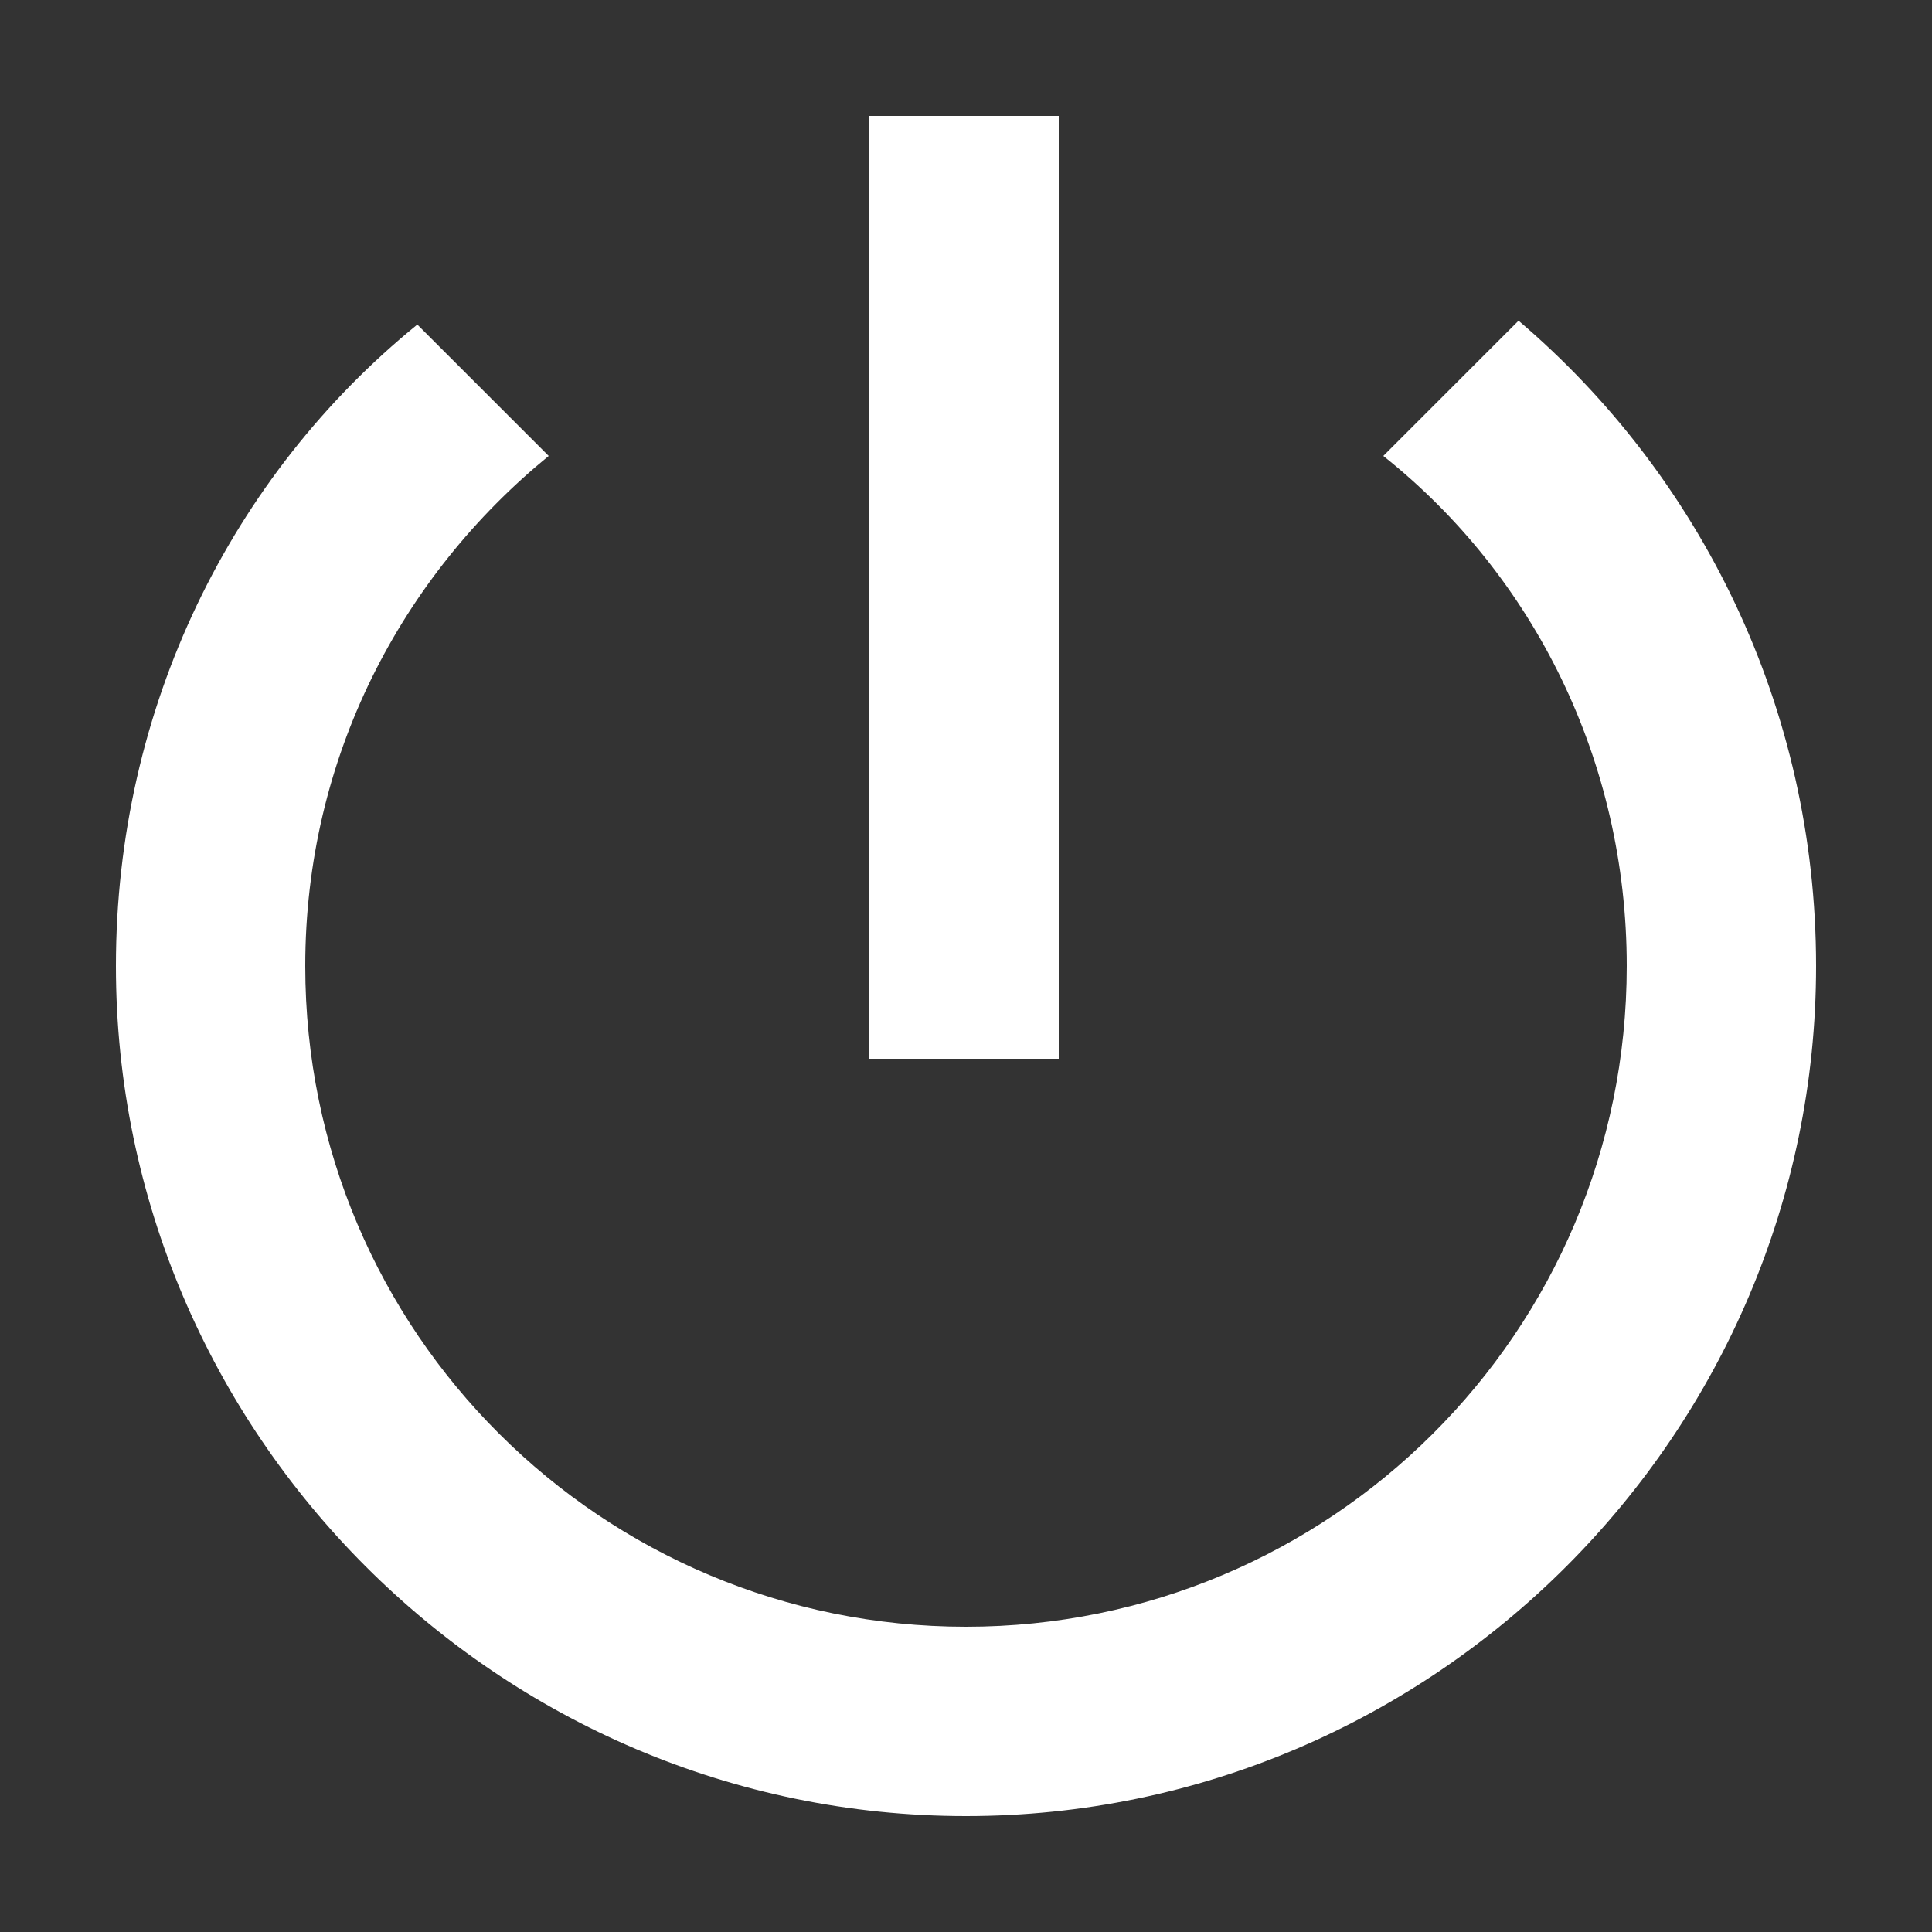
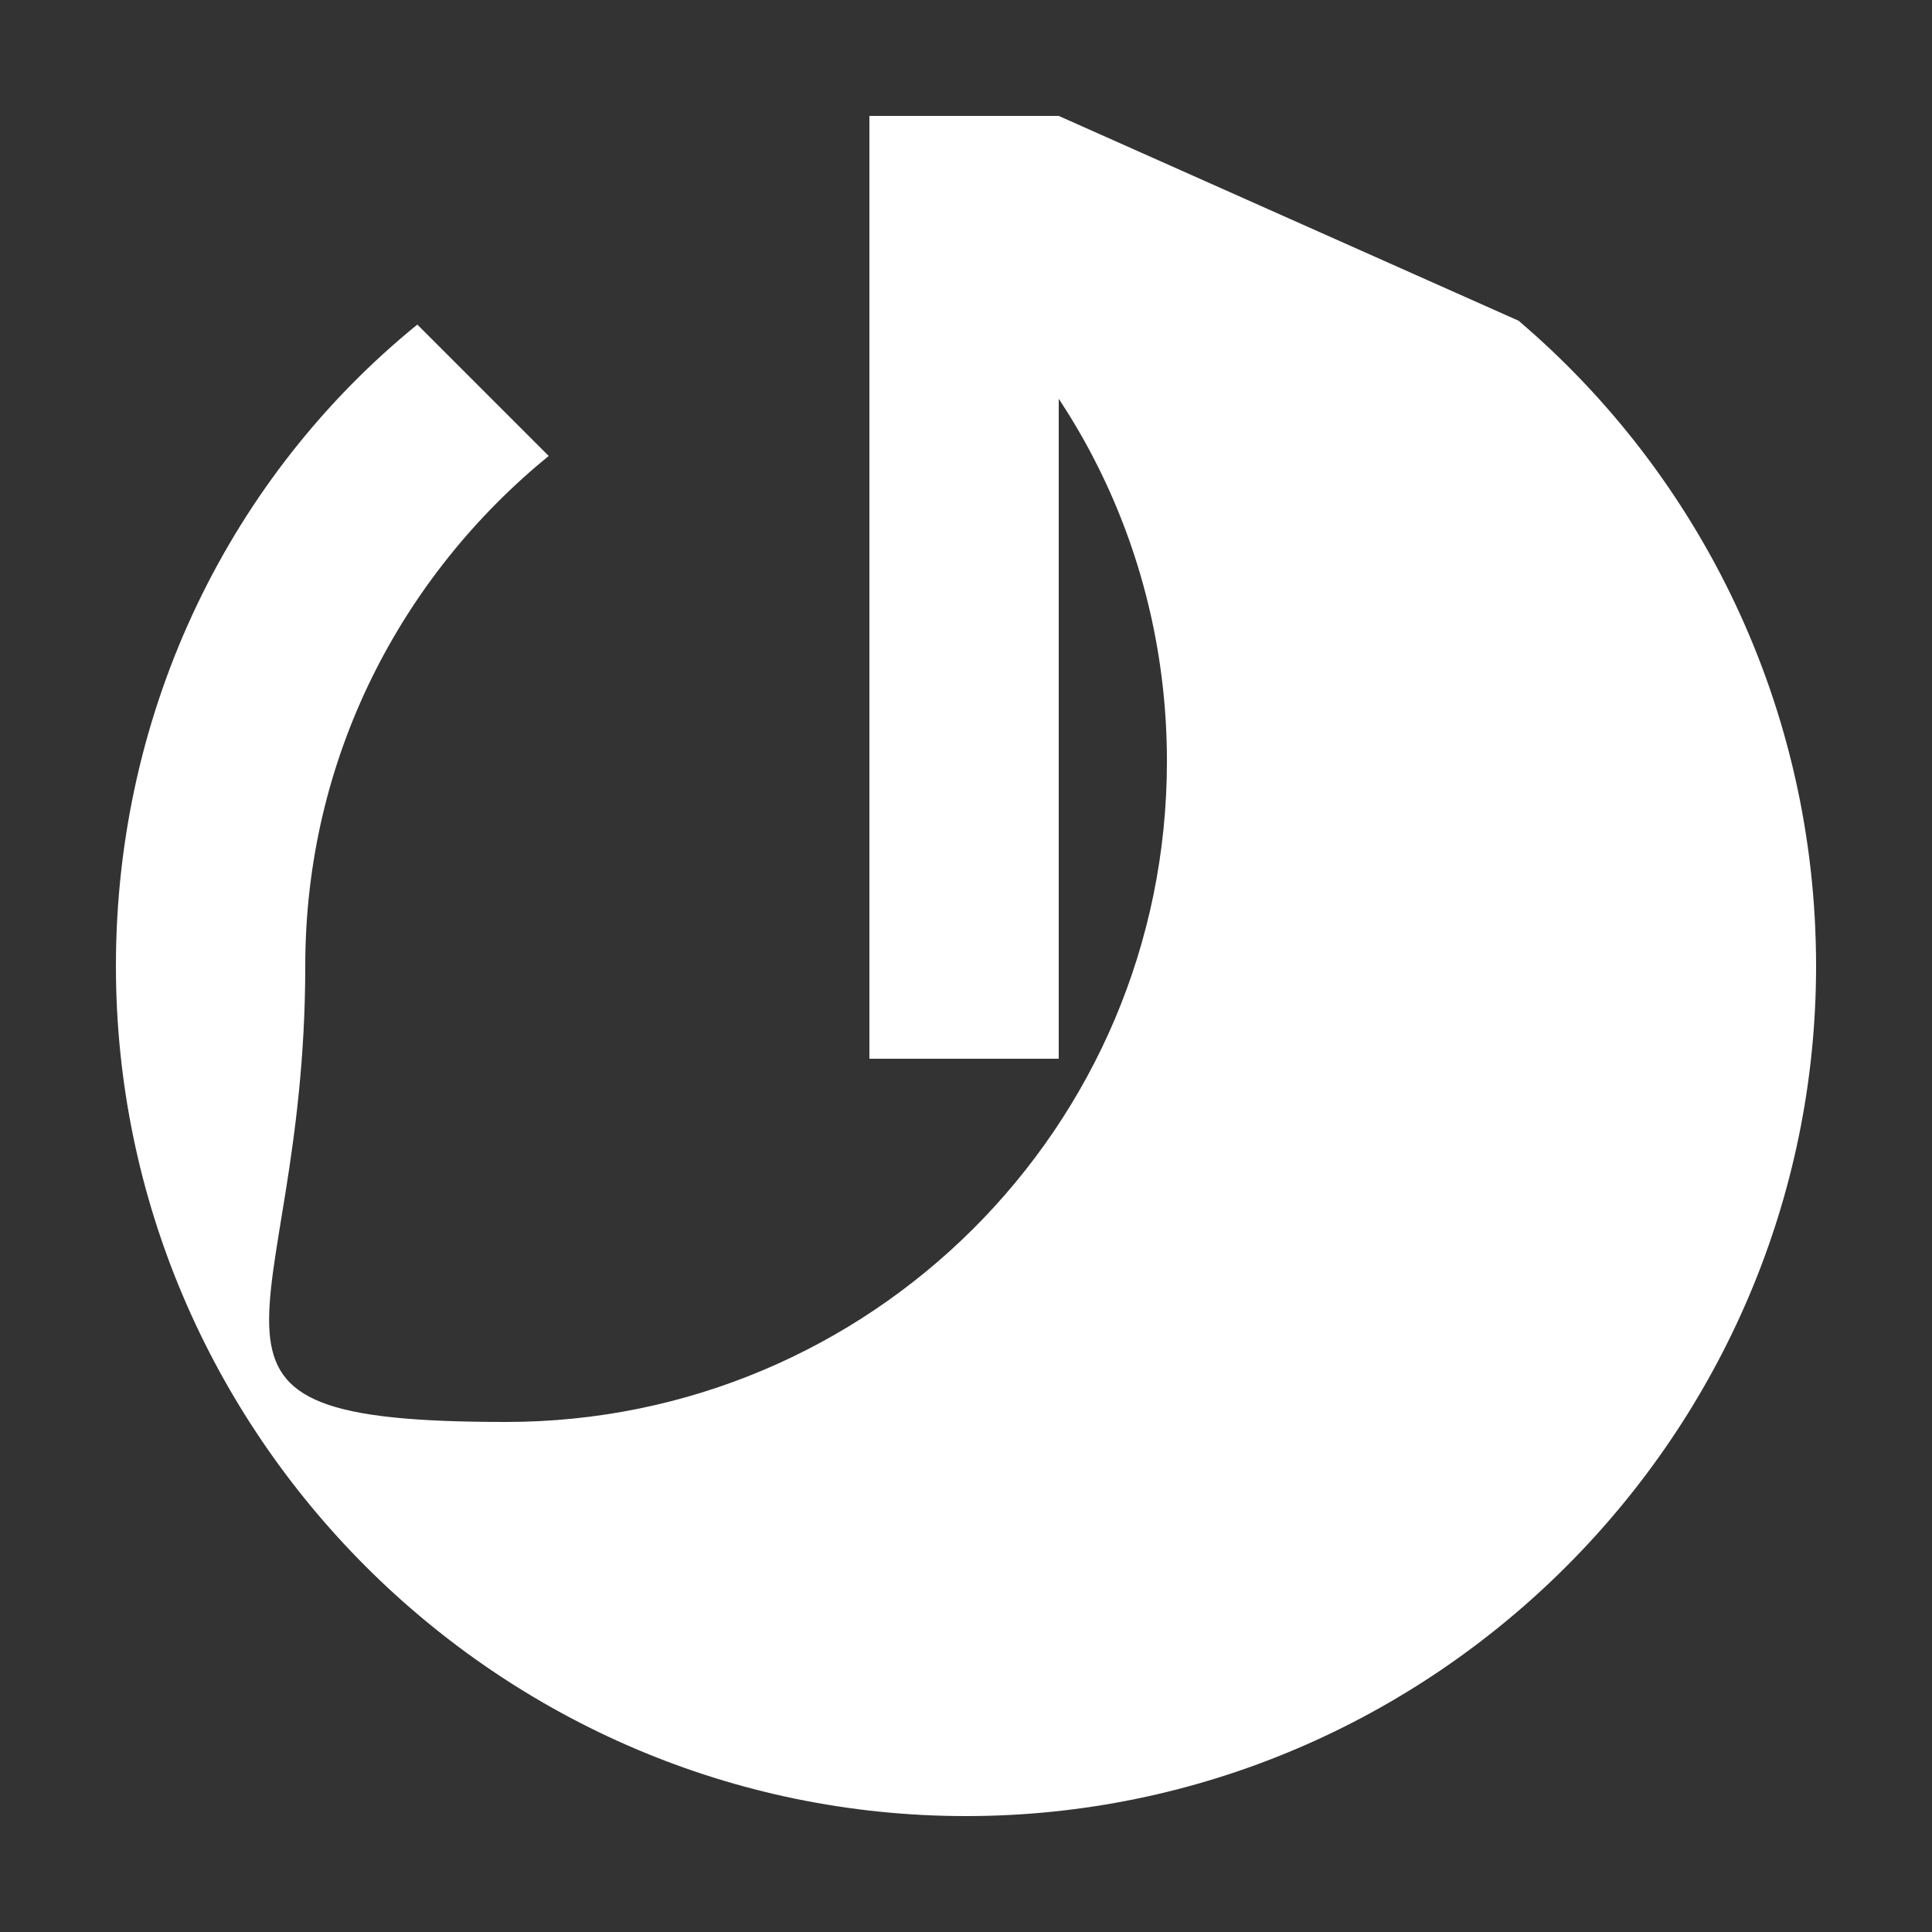
<svg xmlns="http://www.w3.org/2000/svg" version="1.1" id="Layer_1" x="0px" y="0px" viewBox="0 0 50 50" style="enable-background:new 0 0 50 50;" xml:space="preserve">
  <rect x="0" y="0" width="50" height="50" fill="#333333" stroke="none" />
  <style type="text/css">
	.st0{fill:#FFFFFF;}
</style>
-   <path class="st0" d="M27.4,3h-4.9v24.4h4.9V3z M39.3,8.3l-3.5,3.5c3.9,3.1,6.3,7.9,6.3,13.2c0,9.5-7.7,17.1-17.1,17.1  S7.9,34.5,7.9,25c0-5.4,2.5-10.1,6.3-13.2l-3.4-3.4C6,12.3,3,18.3,3,25c0,12.1,9.9,22,22,22s22-9.9,22-22C47,18.3,44,12.3,39.3,8.3z  " />
+   <path class="st0" d="M27.4,3h-4.9v24.4h4.9V3z l-3.5,3.5c3.9,3.1,6.3,7.9,6.3,13.2c0,9.5-7.7,17.1-17.1,17.1  S7.9,34.5,7.9,25c0-5.4,2.5-10.1,6.3-13.2l-3.4-3.4C6,12.3,3,18.3,3,25c0,12.1,9.9,22,22,22s22-9.9,22-22C47,18.3,44,12.3,39.3,8.3z  " />
</svg>